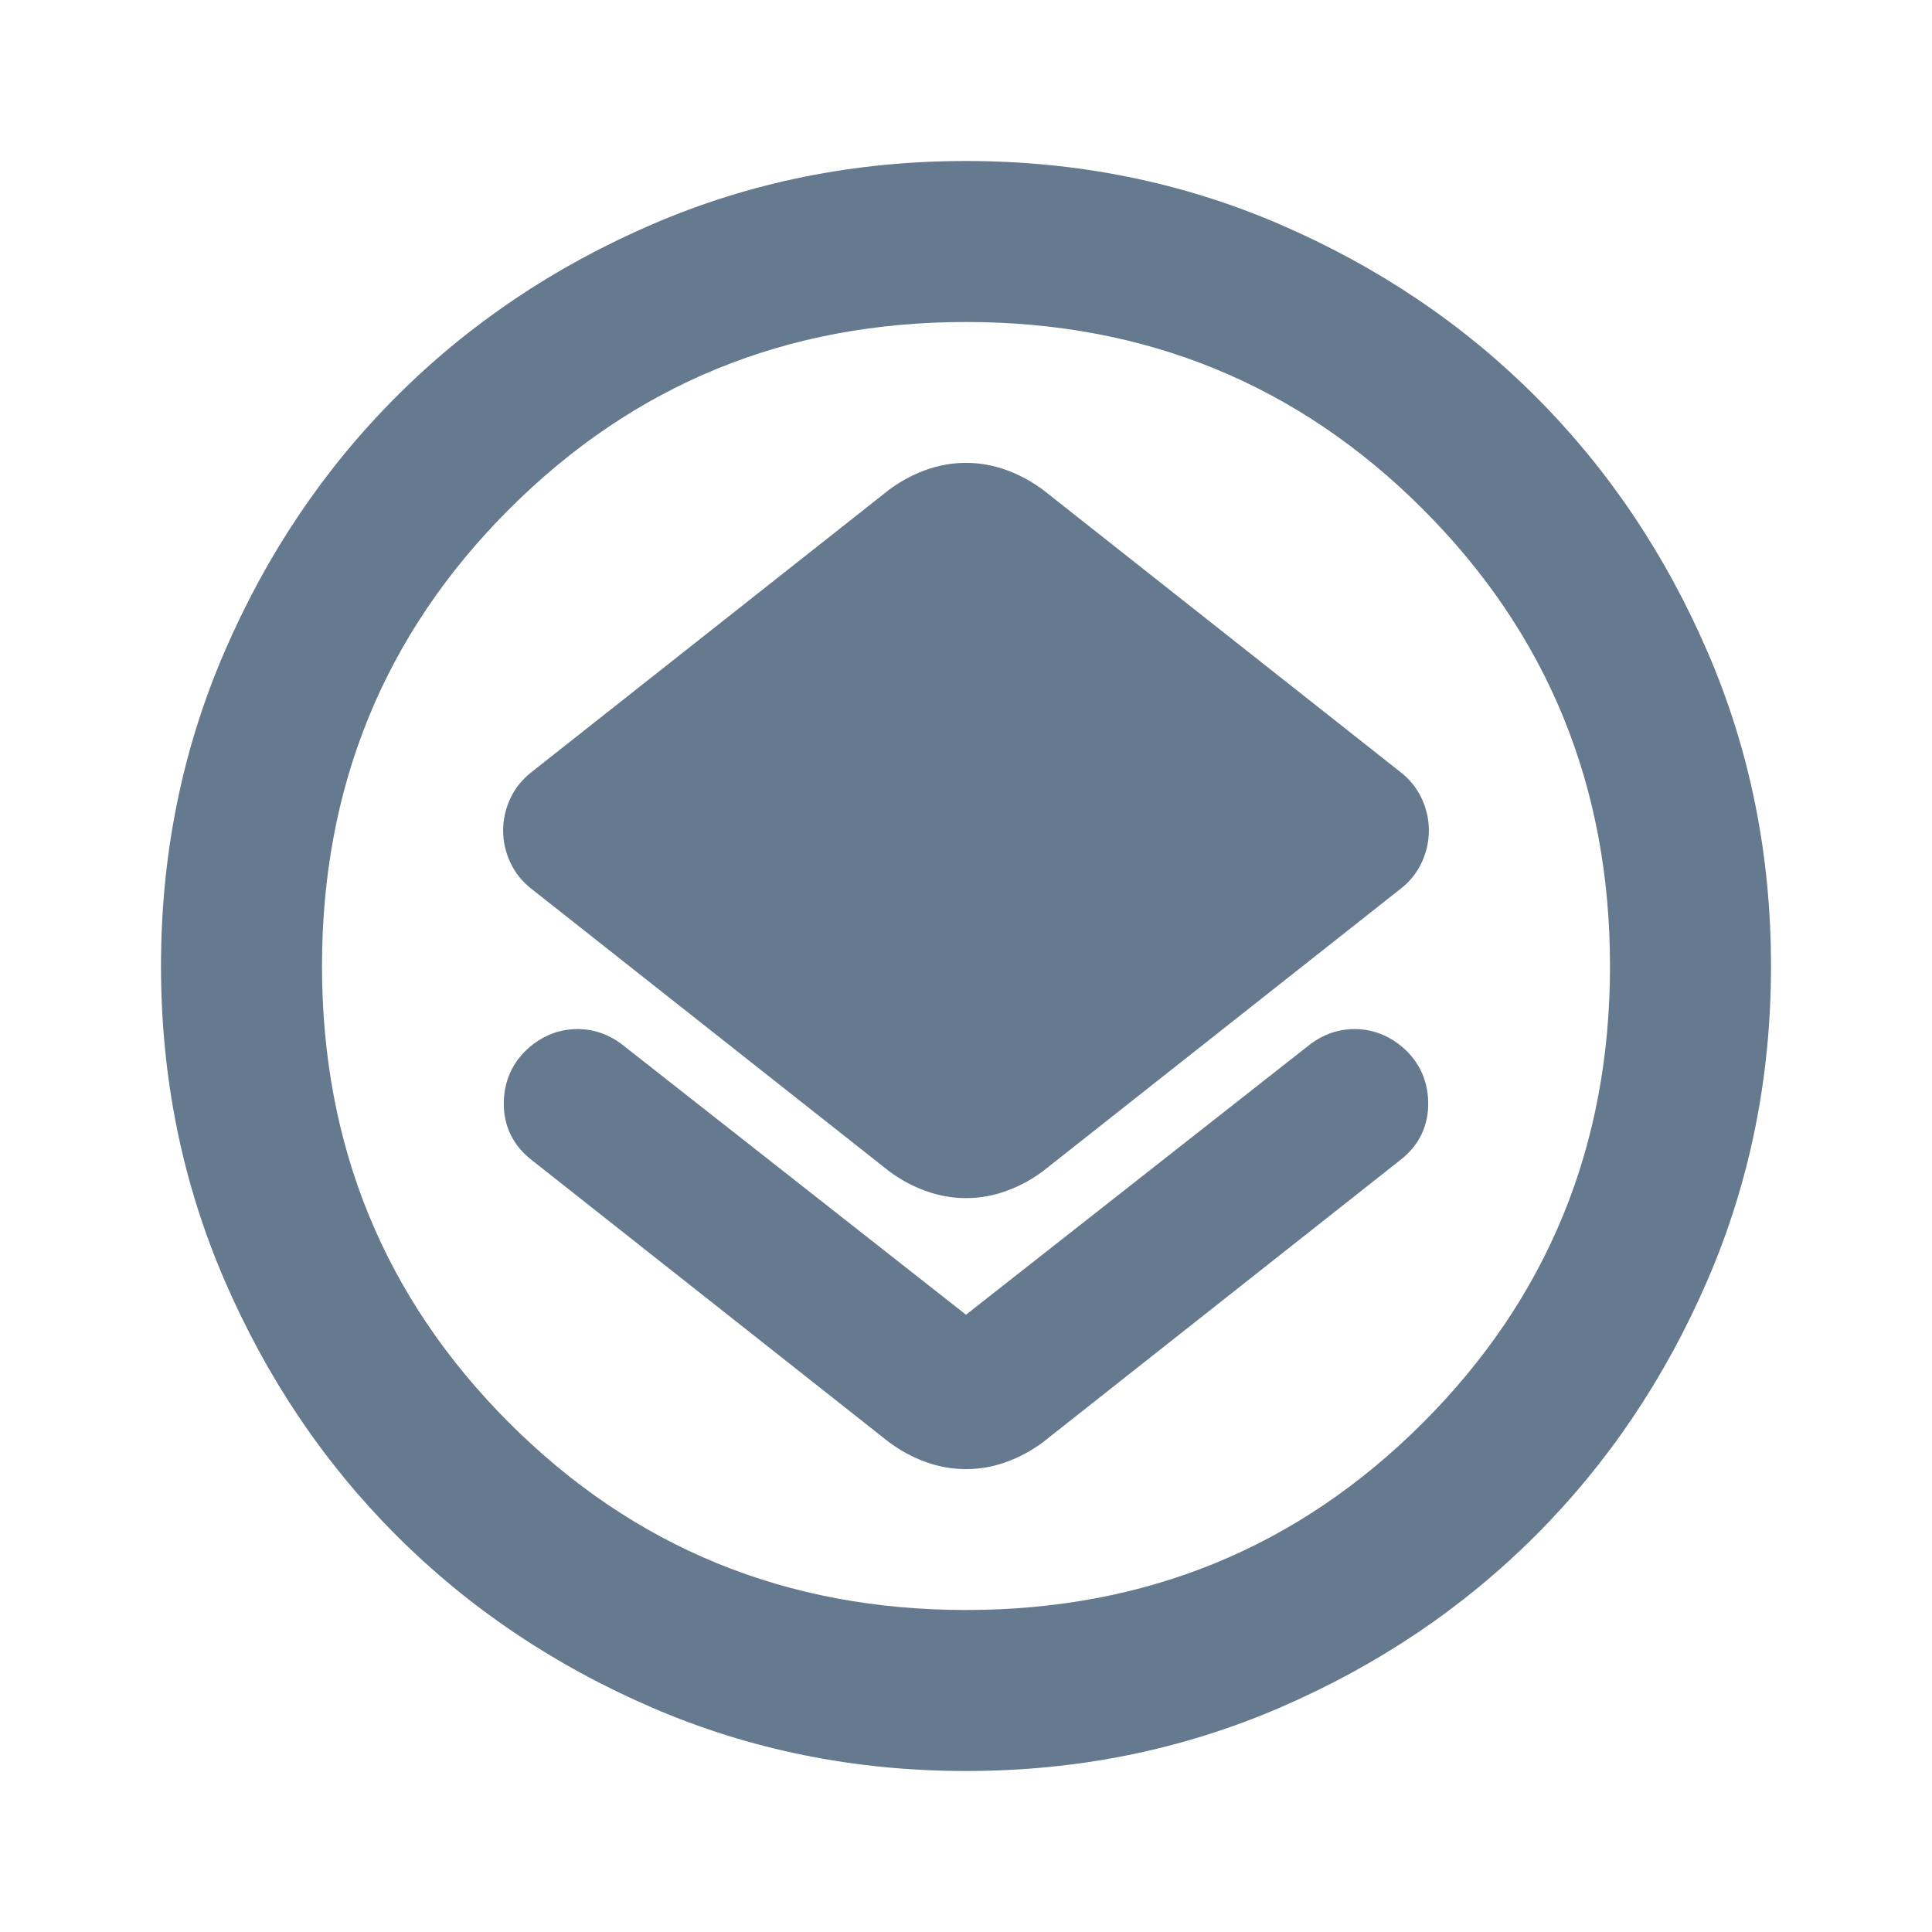
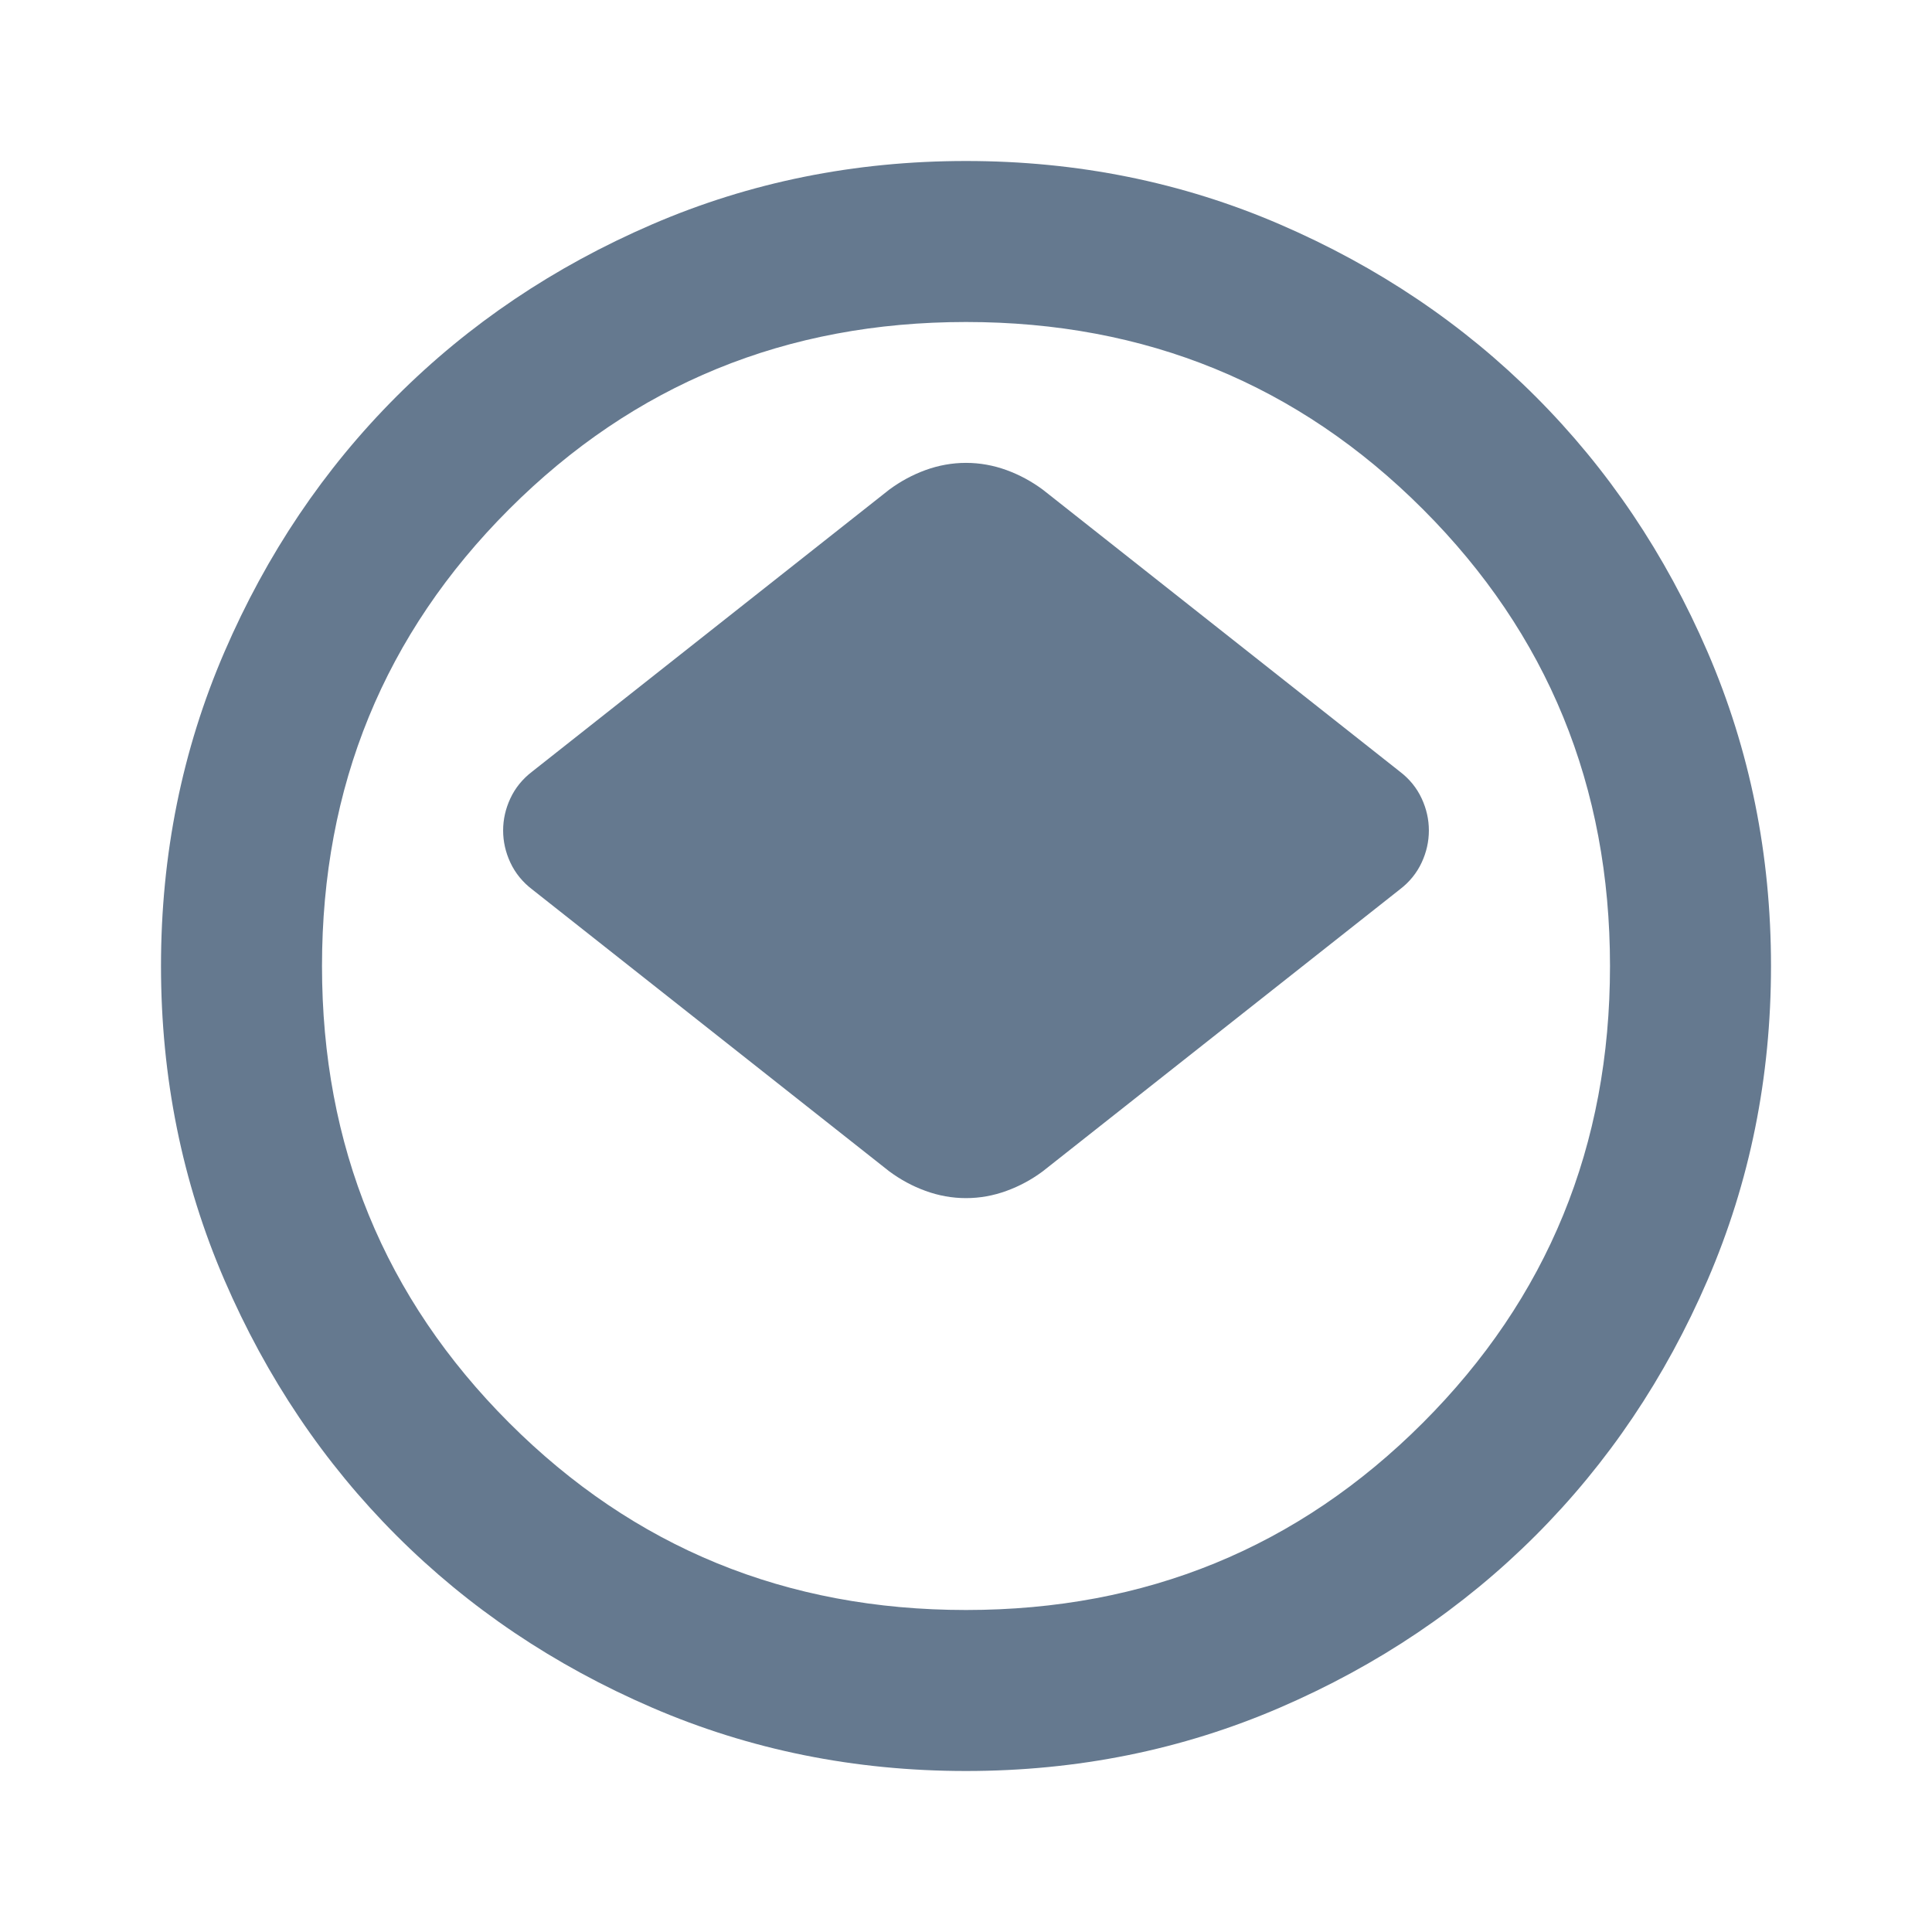
<svg xmlns="http://www.w3.org/2000/svg" width="48" height="48" viewBox="0 0 48 48" fill="none">
-   <path d="M13.219 28.828L22.081 35.826L22.094 35.836C22.372 36.041 22.671 36.203 22.991 36.32C23.318 36.439 23.655 36.5 24 36.5C24.345 36.5 24.682 36.439 25.009 36.32C25.329 36.203 25.628 36.041 25.906 35.836L34.781 28.828C35.254 28.466 35.498 27.966 35.483 27.371C35.469 26.783 35.214 26.292 34.745 25.936L34.739 25.931C34.417 25.693 34.051 25.567 33.654 25.567C33.257 25.567 32.891 25.693 32.569 25.931L24 32.664L15.443 25.94L15.431 25.931C15.109 25.693 14.743 25.567 14.346 25.567C13.949 25.567 13.583 25.693 13.261 25.931L13.255 25.936C12.787 26.292 12.531 26.783 12.517 27.371C12.502 27.966 12.746 28.466 13.219 28.828Z" fill="#65798F" />
  <path fill-rule="evenodd" clip-rule="evenodd" d="M13.219 22.095L22.081 29.092L22.094 29.102C22.372 29.308 22.671 29.47 22.991 29.586C23.318 29.706 23.655 29.767 24 29.767C24.345 29.767 24.682 29.706 25.009 29.586C25.329 29.47 25.628 29.308 25.906 29.102L34.781 22.095C35.016 21.916 35.199 21.692 35.322 21.427C35.439 21.175 35.5 20.909 35.5 20.633C35.5 20.358 35.439 20.092 35.322 19.84C35.199 19.574 35.016 19.351 34.781 19.172L25.919 12.174L25.906 12.164C25.628 11.959 25.329 11.797 25.009 11.68C24.682 11.561 24.345 11.5 24 11.5C23.655 11.5 23.318 11.561 22.991 11.68C22.671 11.797 22.372 11.959 22.094 12.164L13.219 19.172C12.985 19.351 12.801 19.574 12.678 19.84C12.561 20.092 12.5 20.358 12.5 20.633C12.5 20.909 12.561 21.175 12.678 21.427C12.801 21.692 12.985 21.916 13.219 22.095Z" fill="#65798F" />
  <path d="M24 44C21.233 44 18.633 43.475 16.2 42.425C13.767 41.375 11.65 39.95 9.85 38.15C8.05 36.35 6.625 34.233 5.575 31.8C4.525 29.367 4 26.767 4 24C4 21.233 4.525 18.633 5.575 16.2C6.625 13.767 8.05 11.65 9.85 9.85C11.65 8.05 13.767 6.625 16.2 5.575C18.633 4.525 21.233 4 24 4C26.767 4 29.367 4.525 31.8 5.575C34.233 6.625 36.35 8.05 38.15 9.85C39.95 11.65 41.375 13.767 42.425 16.2C43.475 18.633 44 21.233 44 24C44 26.767 43.475 29.367 42.425 31.8C41.375 34.233 39.95 36.35 38.15 38.15C36.35 39.95 34.233 41.375 31.8 42.425C29.367 43.475 26.767 44 24 44ZM24 40C28.467 40 32.25 38.45 35.35 35.35C38.45 32.25 40 28.467 40 24C40 19.533 38.45 15.75 35.35 12.65C32.25 9.55 28.467 8 24 8C19.533 8 15.75 9.55 12.65 12.65C9.55 15.75 8 19.533 8 24C8 28.467 9.55 32.25 12.65 35.35C15.75 38.45 19.533 40 24 40Z" fill="#65798F" />
</svg>